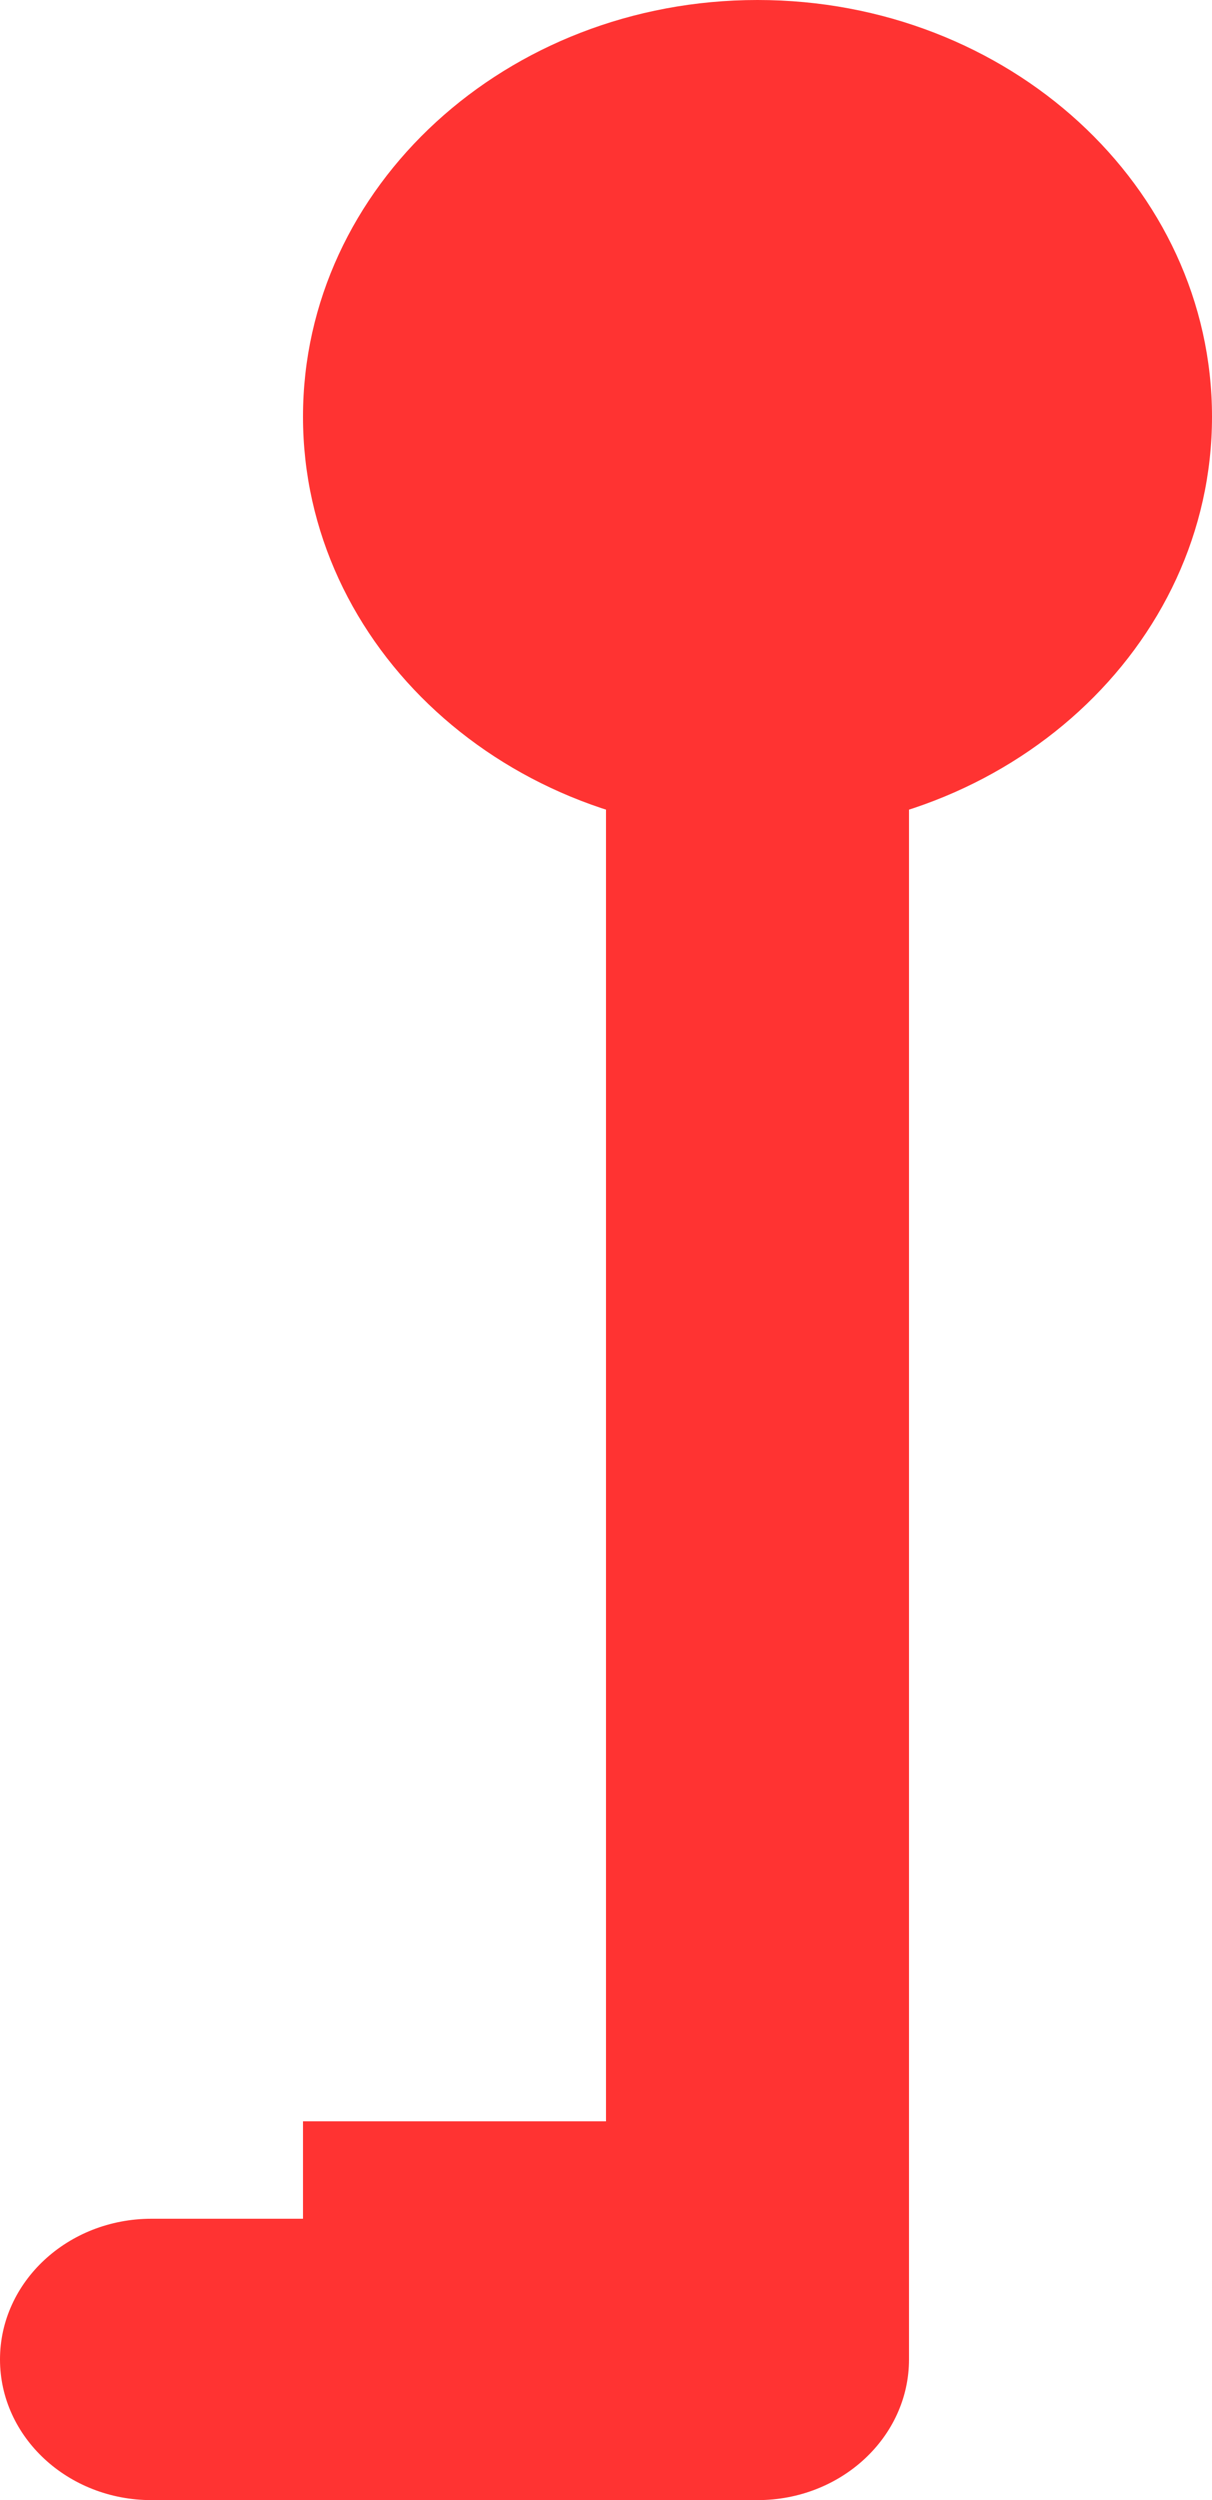
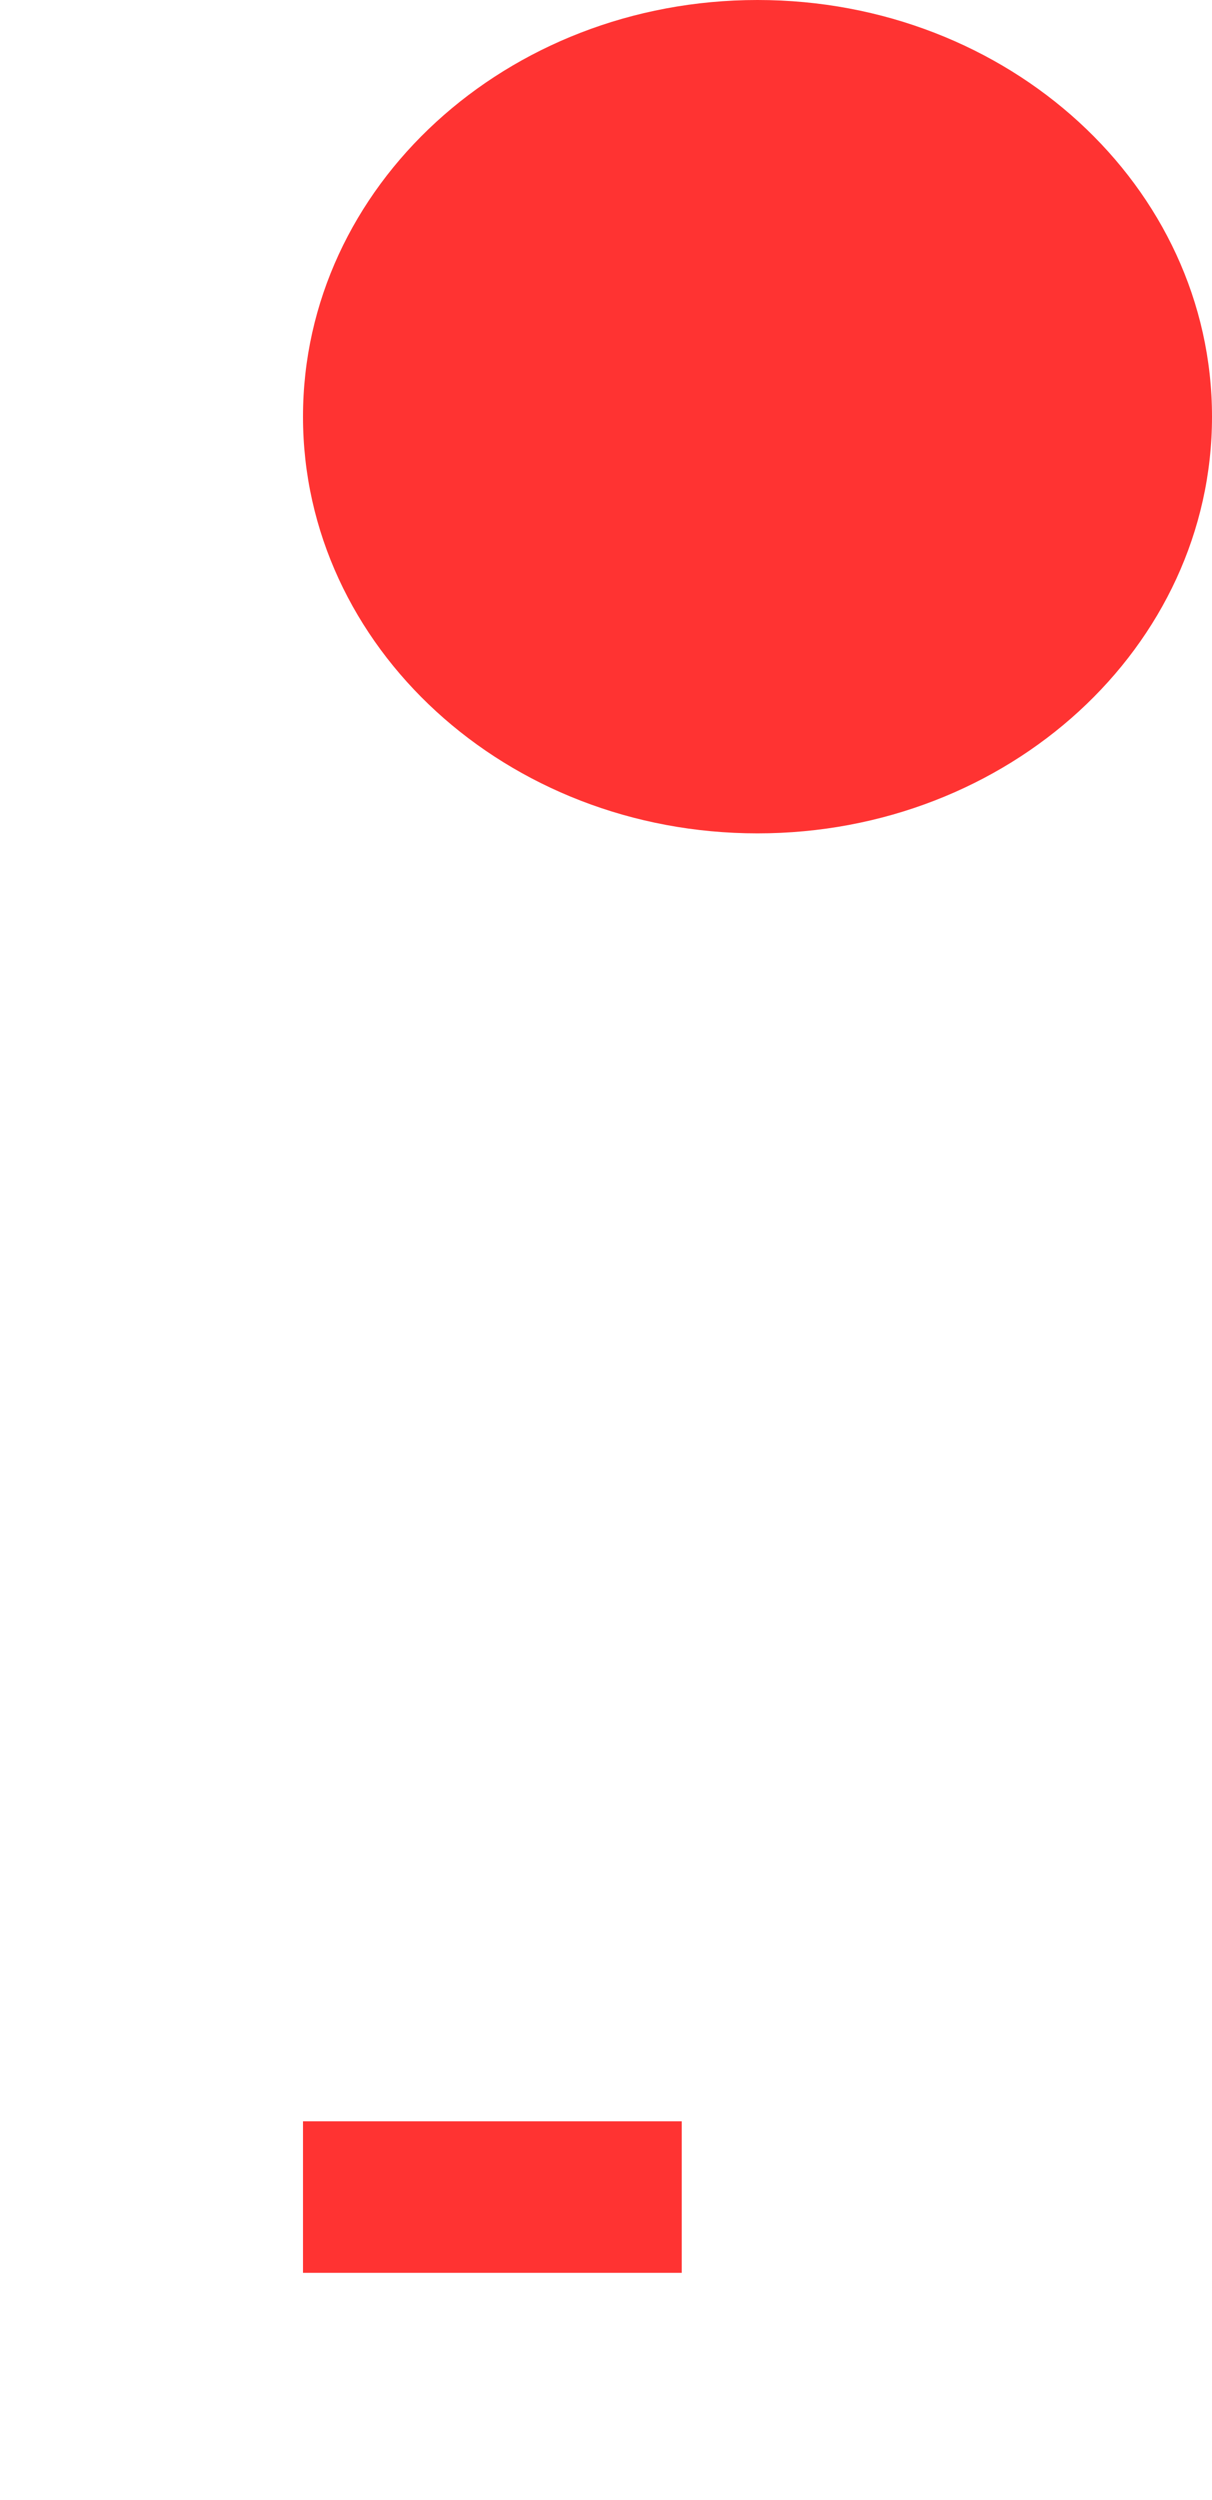
<svg xmlns="http://www.w3.org/2000/svg" width="16" height="33" viewBox="0 0 16 33" fill="none">
-   <path d="M10 7C8.896 7 8 7.832 8 8.857V29.286H2C0.896 29.286 0 30.118 0 31.143C0 32.168 0.896 33 2 33H10C11.104 33 12 32.168 12 31.143V8.857C12 7.832 11.104 7 10 7Z" fill="#FF3332" />
  <path d="M10 11C13.314 11 16 8.538 16 5.5C16 2.462 13.314 0 10 0C6.686 0 4 2.462 4 5.5C4 8.538 6.686 11 10 11Z" fill="#FF3332" />
  <rect x="4" y="28" width="5" height="2" fill="#FF3332" />
</svg>